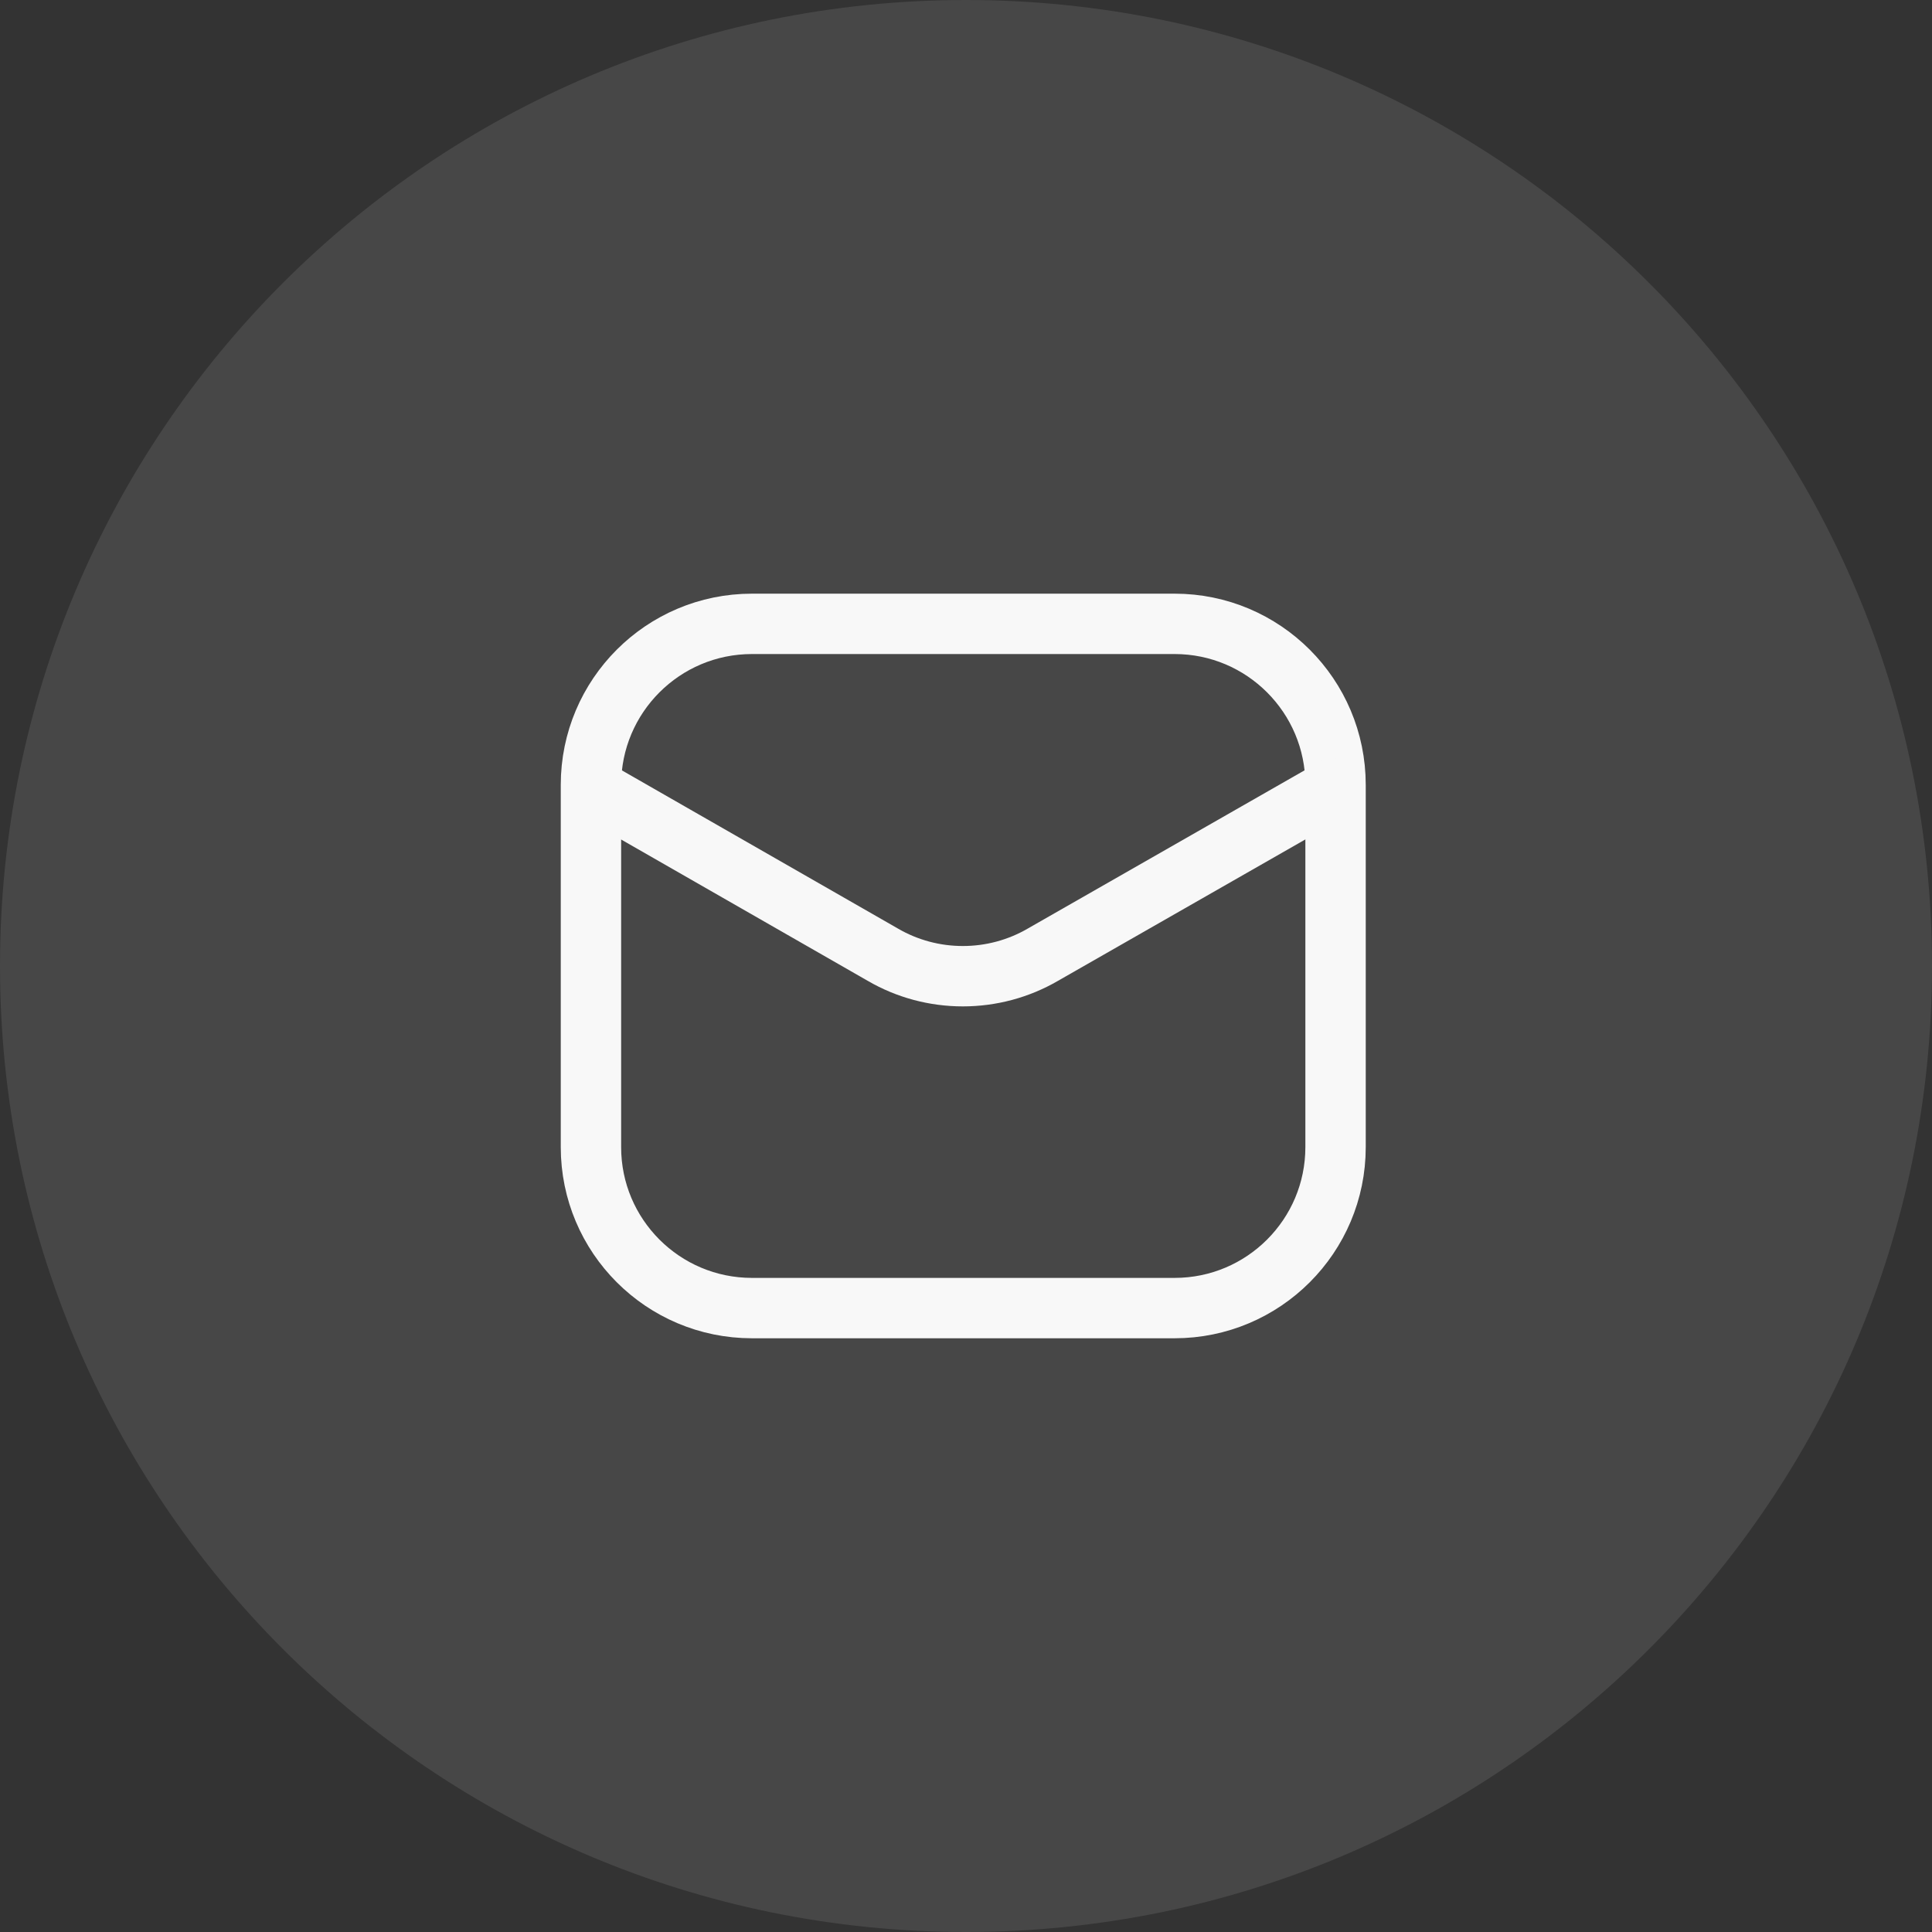
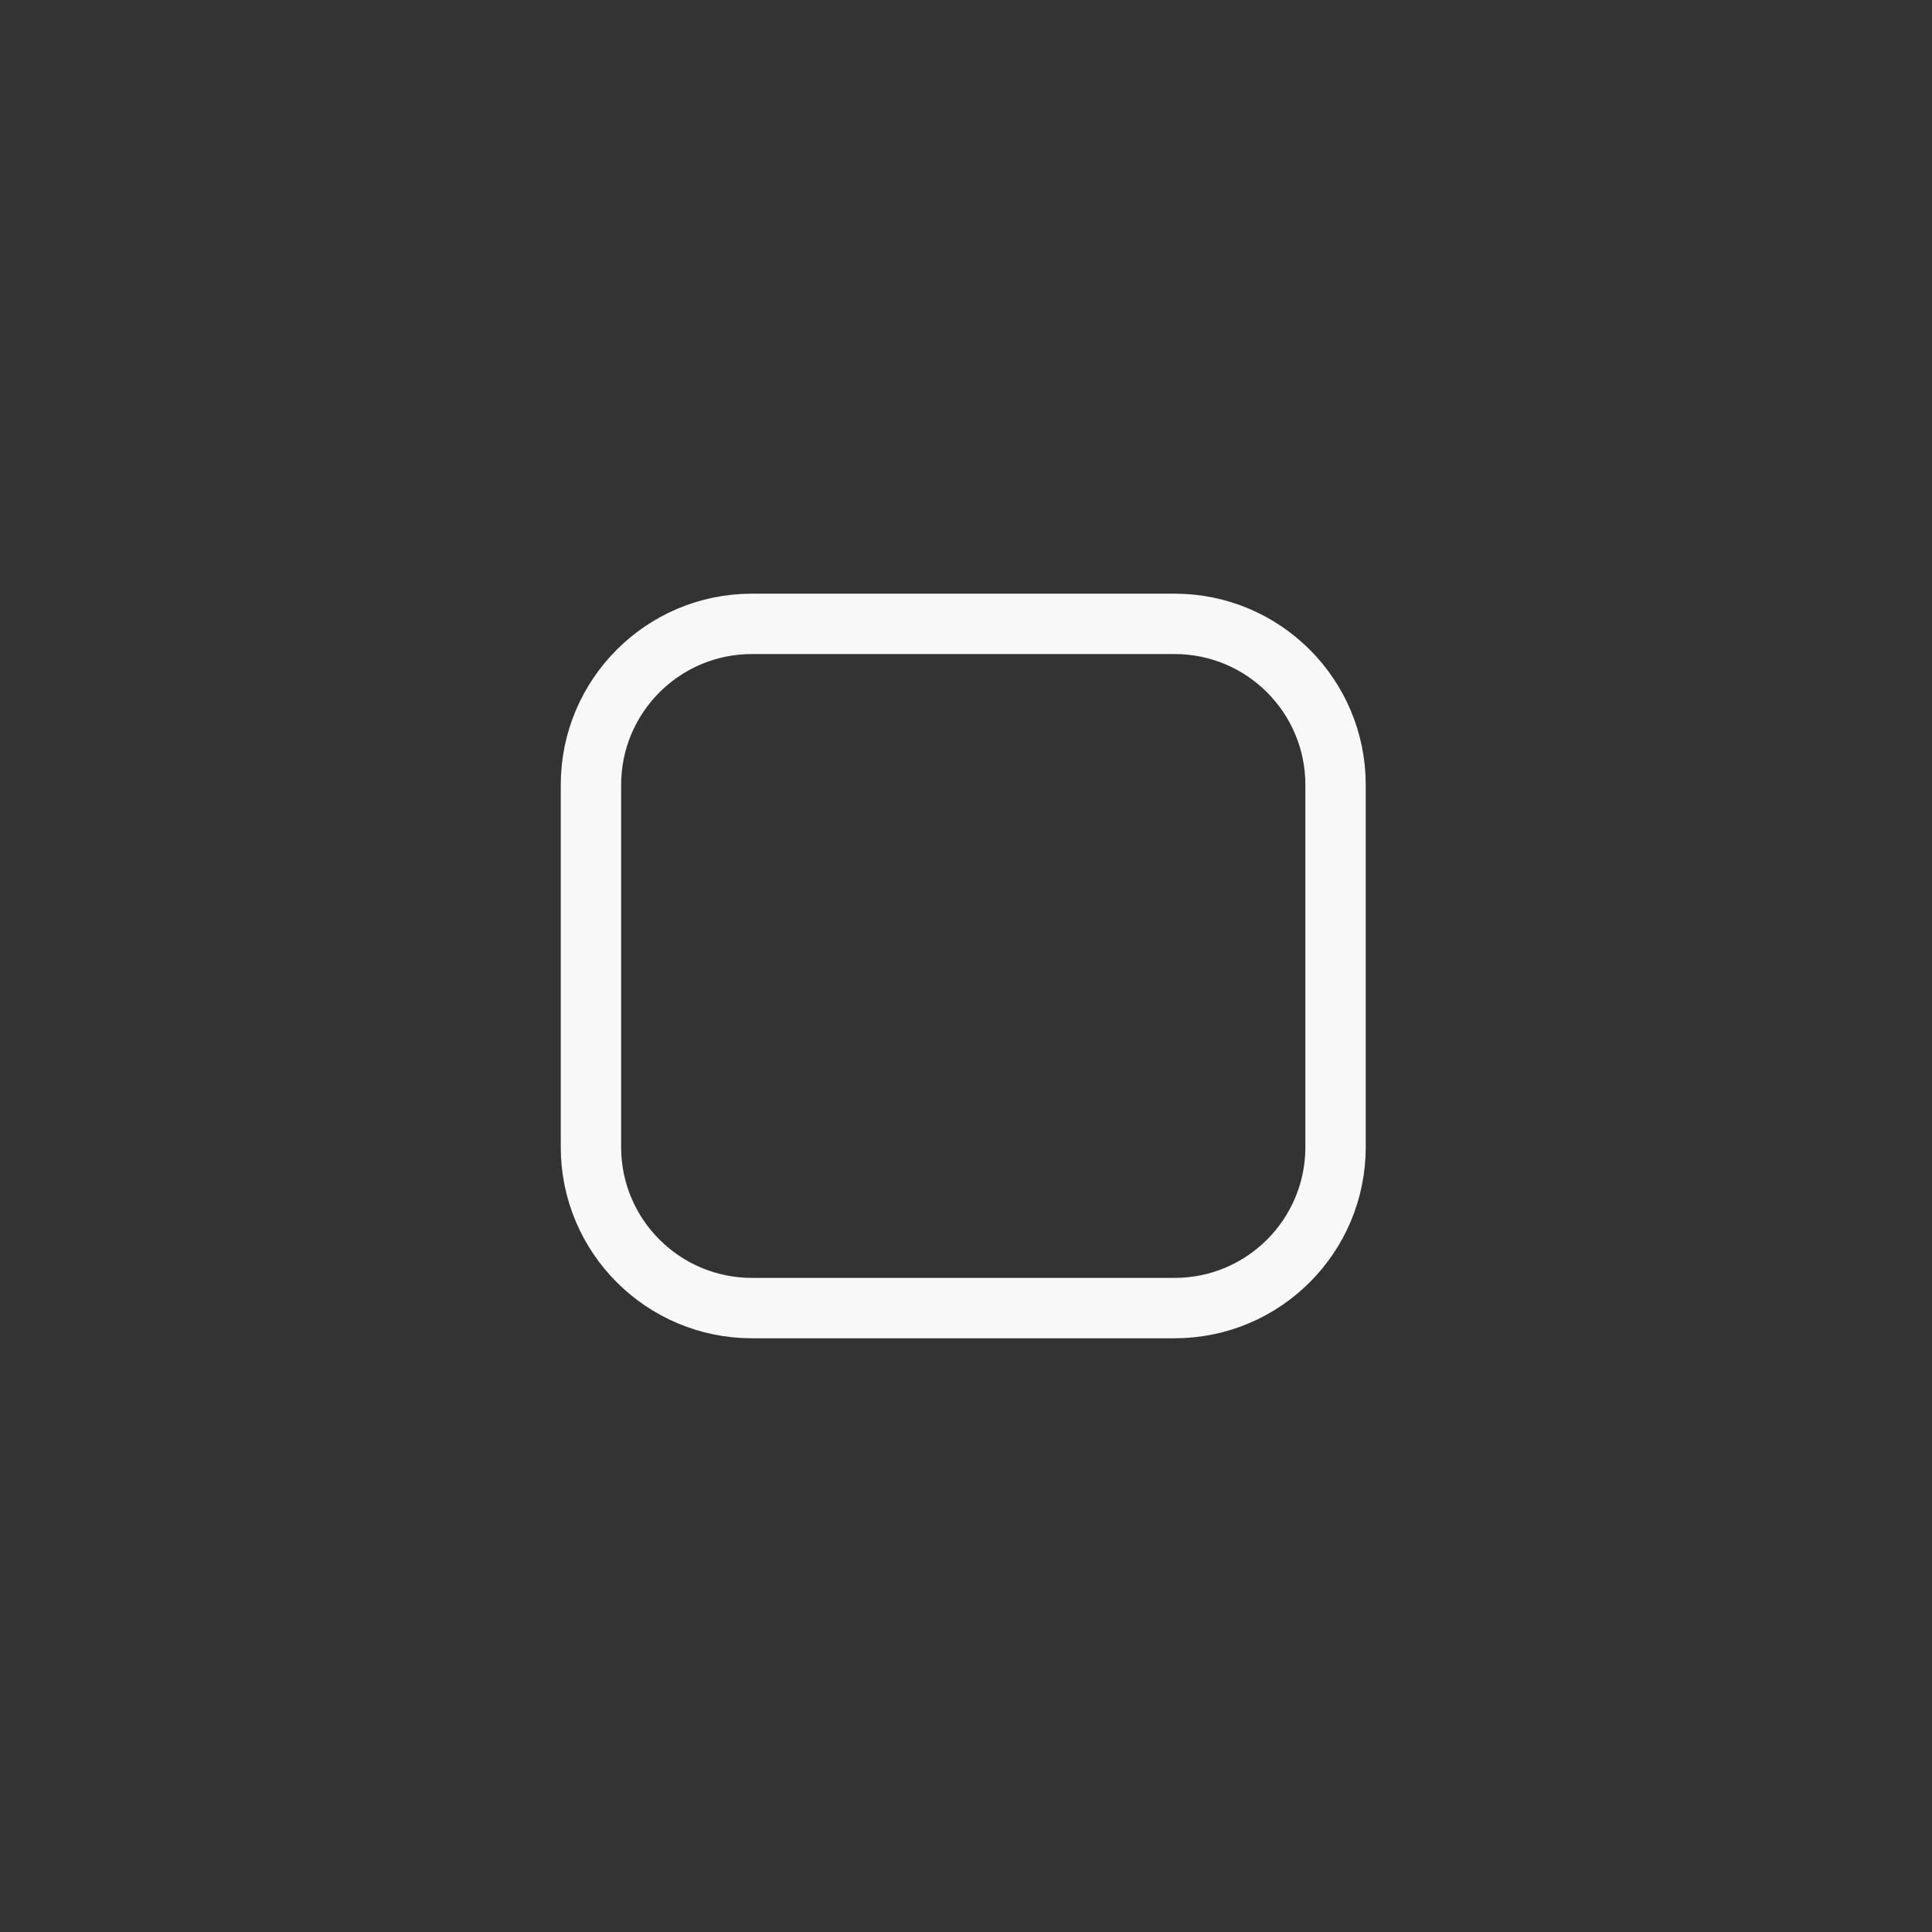
<svg xmlns="http://www.w3.org/2000/svg" width="32" height="32" viewBox="0 0 32 32" fill="none">
  <rect x="0" y="0" width="32" height="32" fill="#333333" stroke="none" />
-   <path opacity="0.1" fill-rule="evenodd" clip-rule="evenodd" d="M0 16C0 7.163 7.163 0 16 0C24.837 0 32 7.163 32 16C32 24.837 24.837 32 16 32C7.163 32 0 24.837 0 16Z" fill="white" />
  <path d="M19.455 10.333H12.455C10.982 10.333 9.788 11.527 9.788 13V19C9.788 20.472 10.982 21.666 12.455 21.666H19.455C20.927 21.666 22.121 20.472 22.121 19V13C22.121 11.527 20.927 10.333 19.455 10.333Z" stroke="#F8F8F8" />
-   <path d="M9.819 13.06L14.623 15.813C15.025 16.047 15.482 16.169 15.948 16.169C16.413 16.169 16.87 16.047 17.273 15.813L22.089 13.06" stroke="#F8F8F8" stroke-linecap="round" stroke-linejoin="round" />
</svg>